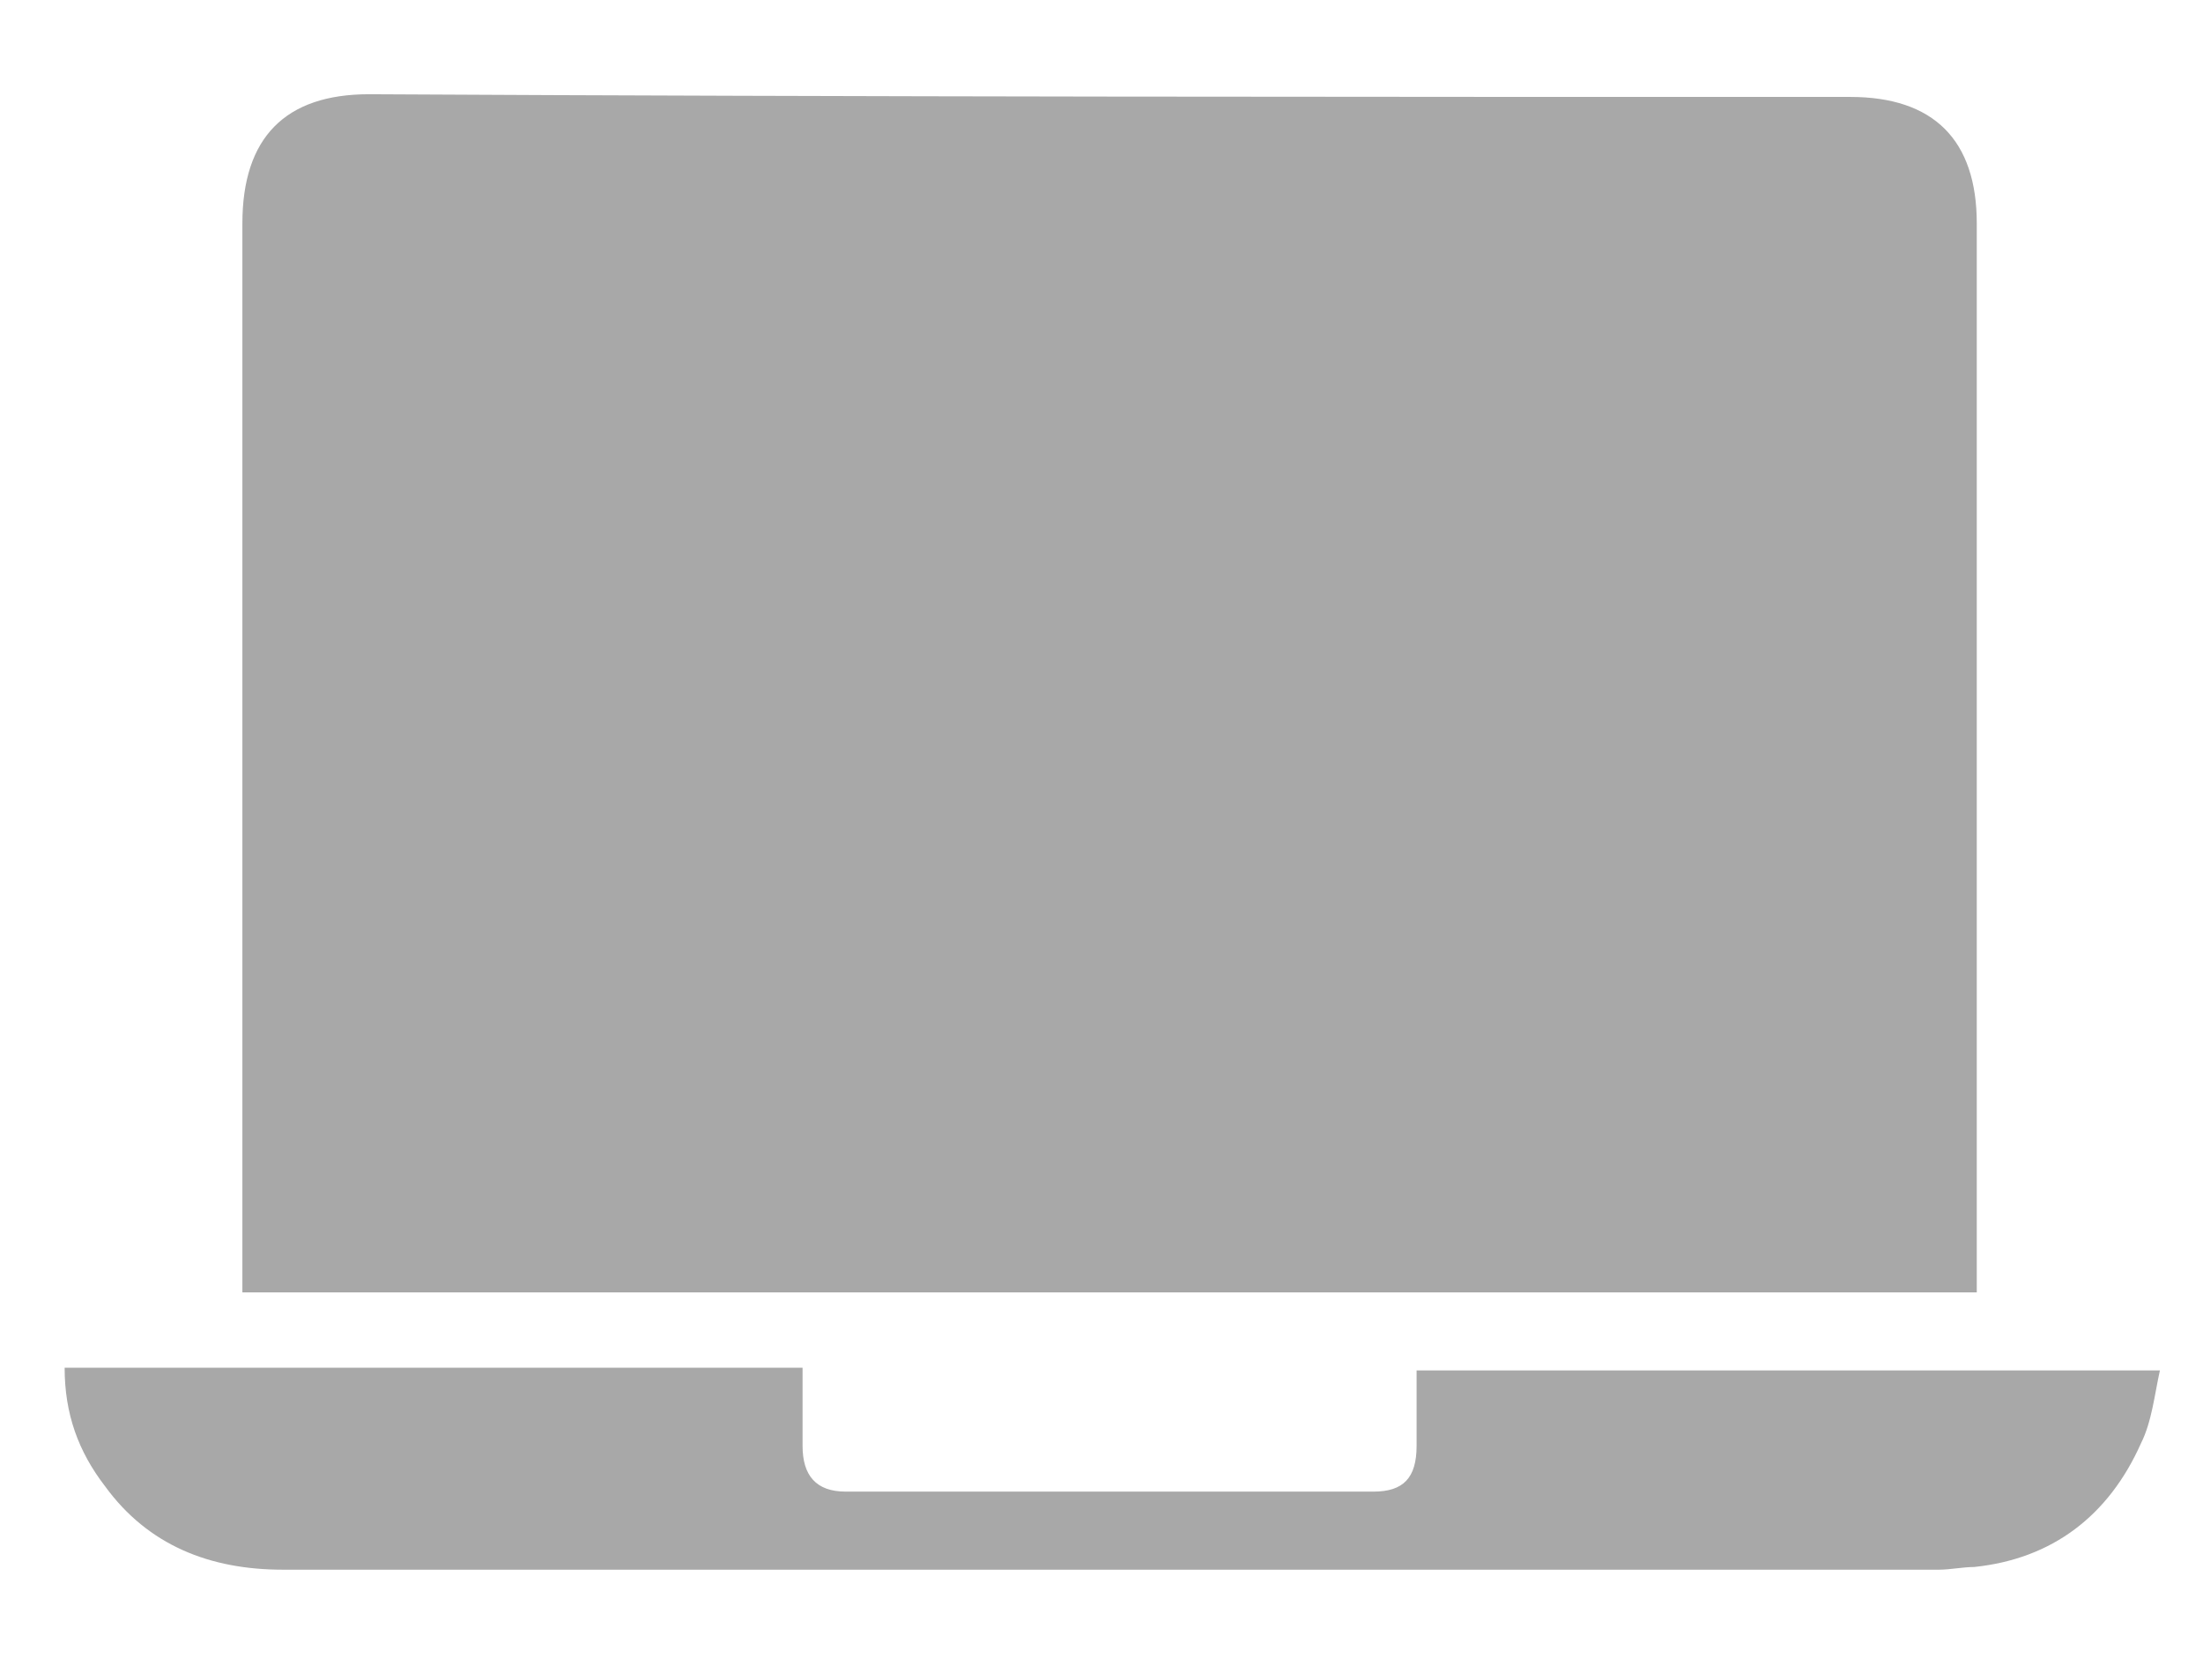
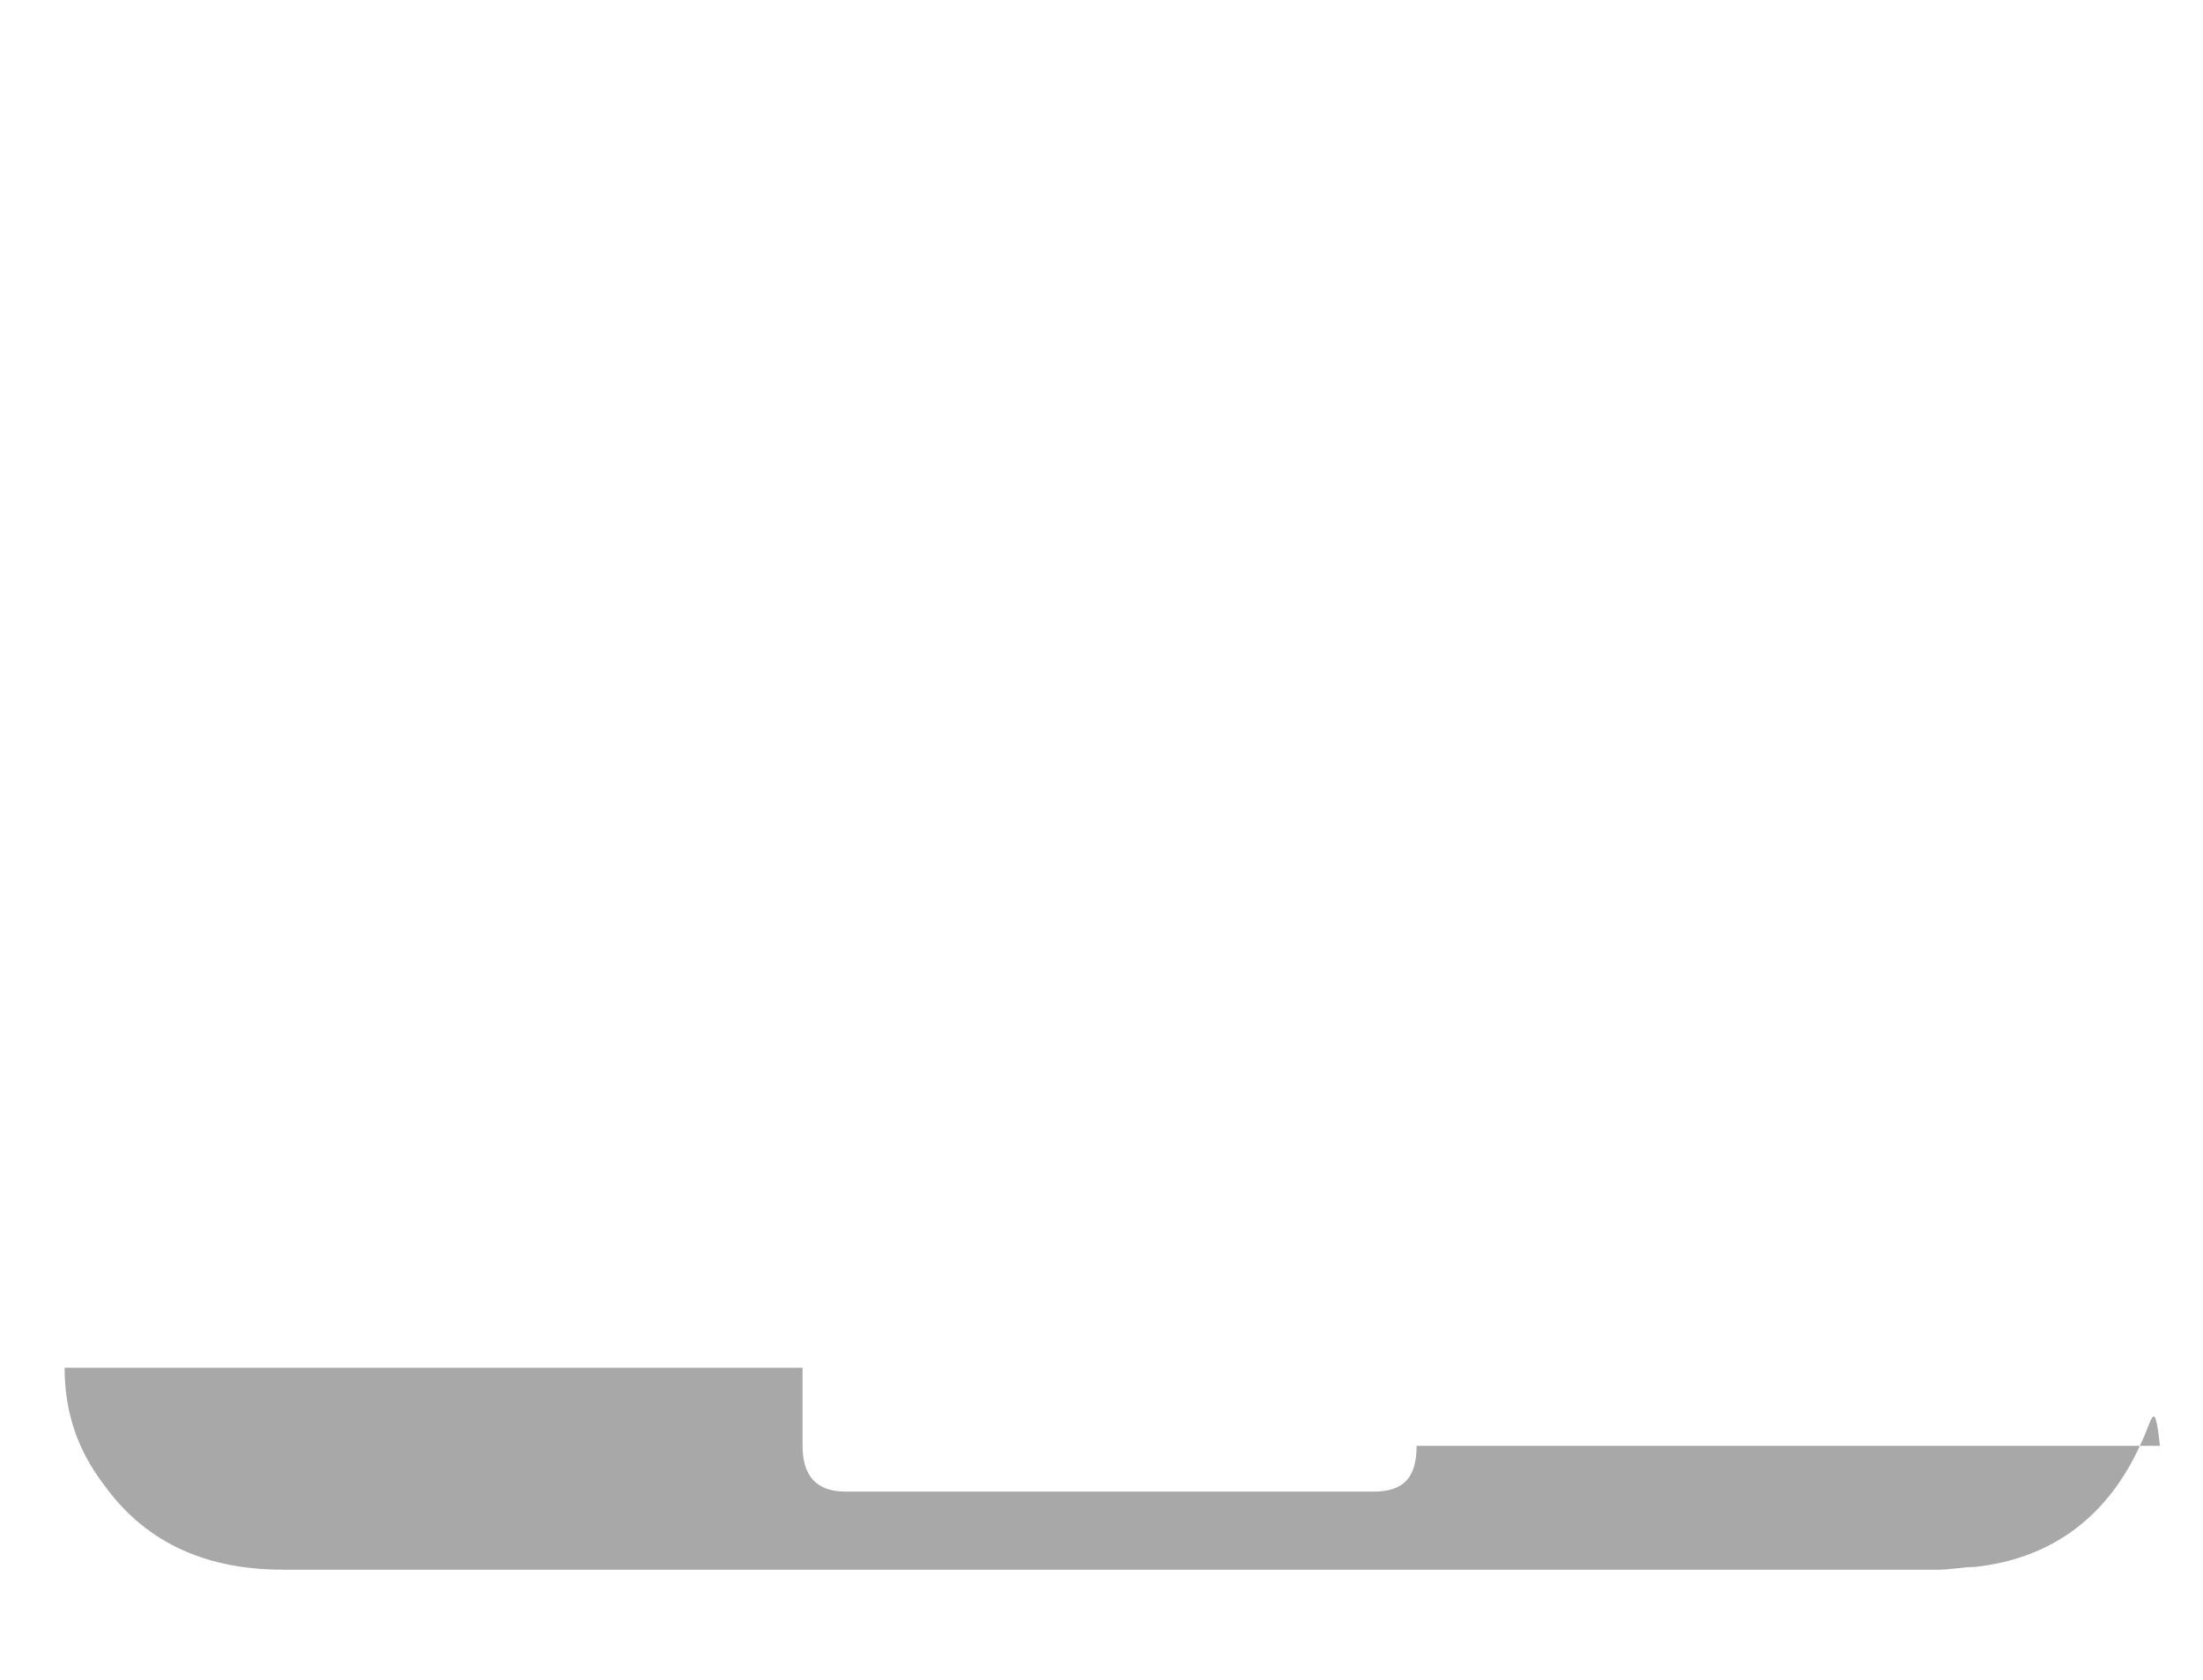
<svg xmlns="http://www.w3.org/2000/svg" version="1.1" id="Слой_1" x="0px" y="0px" width="81.8px" height="62.4px" viewBox="0 0 81.8 62.4" style="enable-background:new 0 0 81.8 62.4;" xml:space="preserve">
  <style type="text/css"> .st0{fill:#A8A8A8;} </style>
  <g>
-     <path class="st0" d="M68.7,3.6c3.1,0,4.7,1.6,4.7,4.7c0,12.9,0,25.8,0,38.7c0,0.3,0,0.6,0,1c-21.5,0-42.9,0-64.4,0 c0-0.4,0-0.7,0-1.1C9,34,9,21.2,9,8.3c0-3.2,1.6-4.8,4.7-4.8C32.1,3.6,50.4,3.6,68.7,3.6z" />
-     <path class="st0" d="M79.5,53.6c-1.2,2.7-3.3,4.3-6.2,4.6c-0.4,0-0.9,0.1-1.3,0.1c-20.5,0-41,0-61.5,0c-2.7,0-5-0.9-6.6-3.1 c-1-1.3-1.5-2.7-1.5-4.4c9.2,0,18.3,0,27.4,0c0,1,0,1.9,0,2.9c0,1.1,0.5,1.7,1.6,1.7c6.5,0,13.1,0,19.6,0c1.1,0,1.6-0.5,1.6-1.7 c0-0.9,0-1.8,0-2.8c9.1,0,18.2,0,27.6,0C80,51.8,79.9,52.8,79.5,53.6z" />
+     <path class="st0" d="M79.5,53.6c-1.2,2.7-3.3,4.3-6.2,4.6c-0.4,0-0.9,0.1-1.3,0.1c-20.5,0-41,0-61.5,0c-2.7,0-5-0.9-6.6-3.1 c-1-1.3-1.5-2.7-1.5-4.4c9.2,0,18.3,0,27.4,0c0,1,0,1.9,0,2.9c0,1.1,0.5,1.7,1.6,1.7c6.5,0,13.1,0,19.6,0c1.1,0,1.6-0.5,1.6-1.7 c9.1,0,18.2,0,27.6,0C80,51.8,79.9,52.8,79.5,53.6z" />
  </g>
</svg>